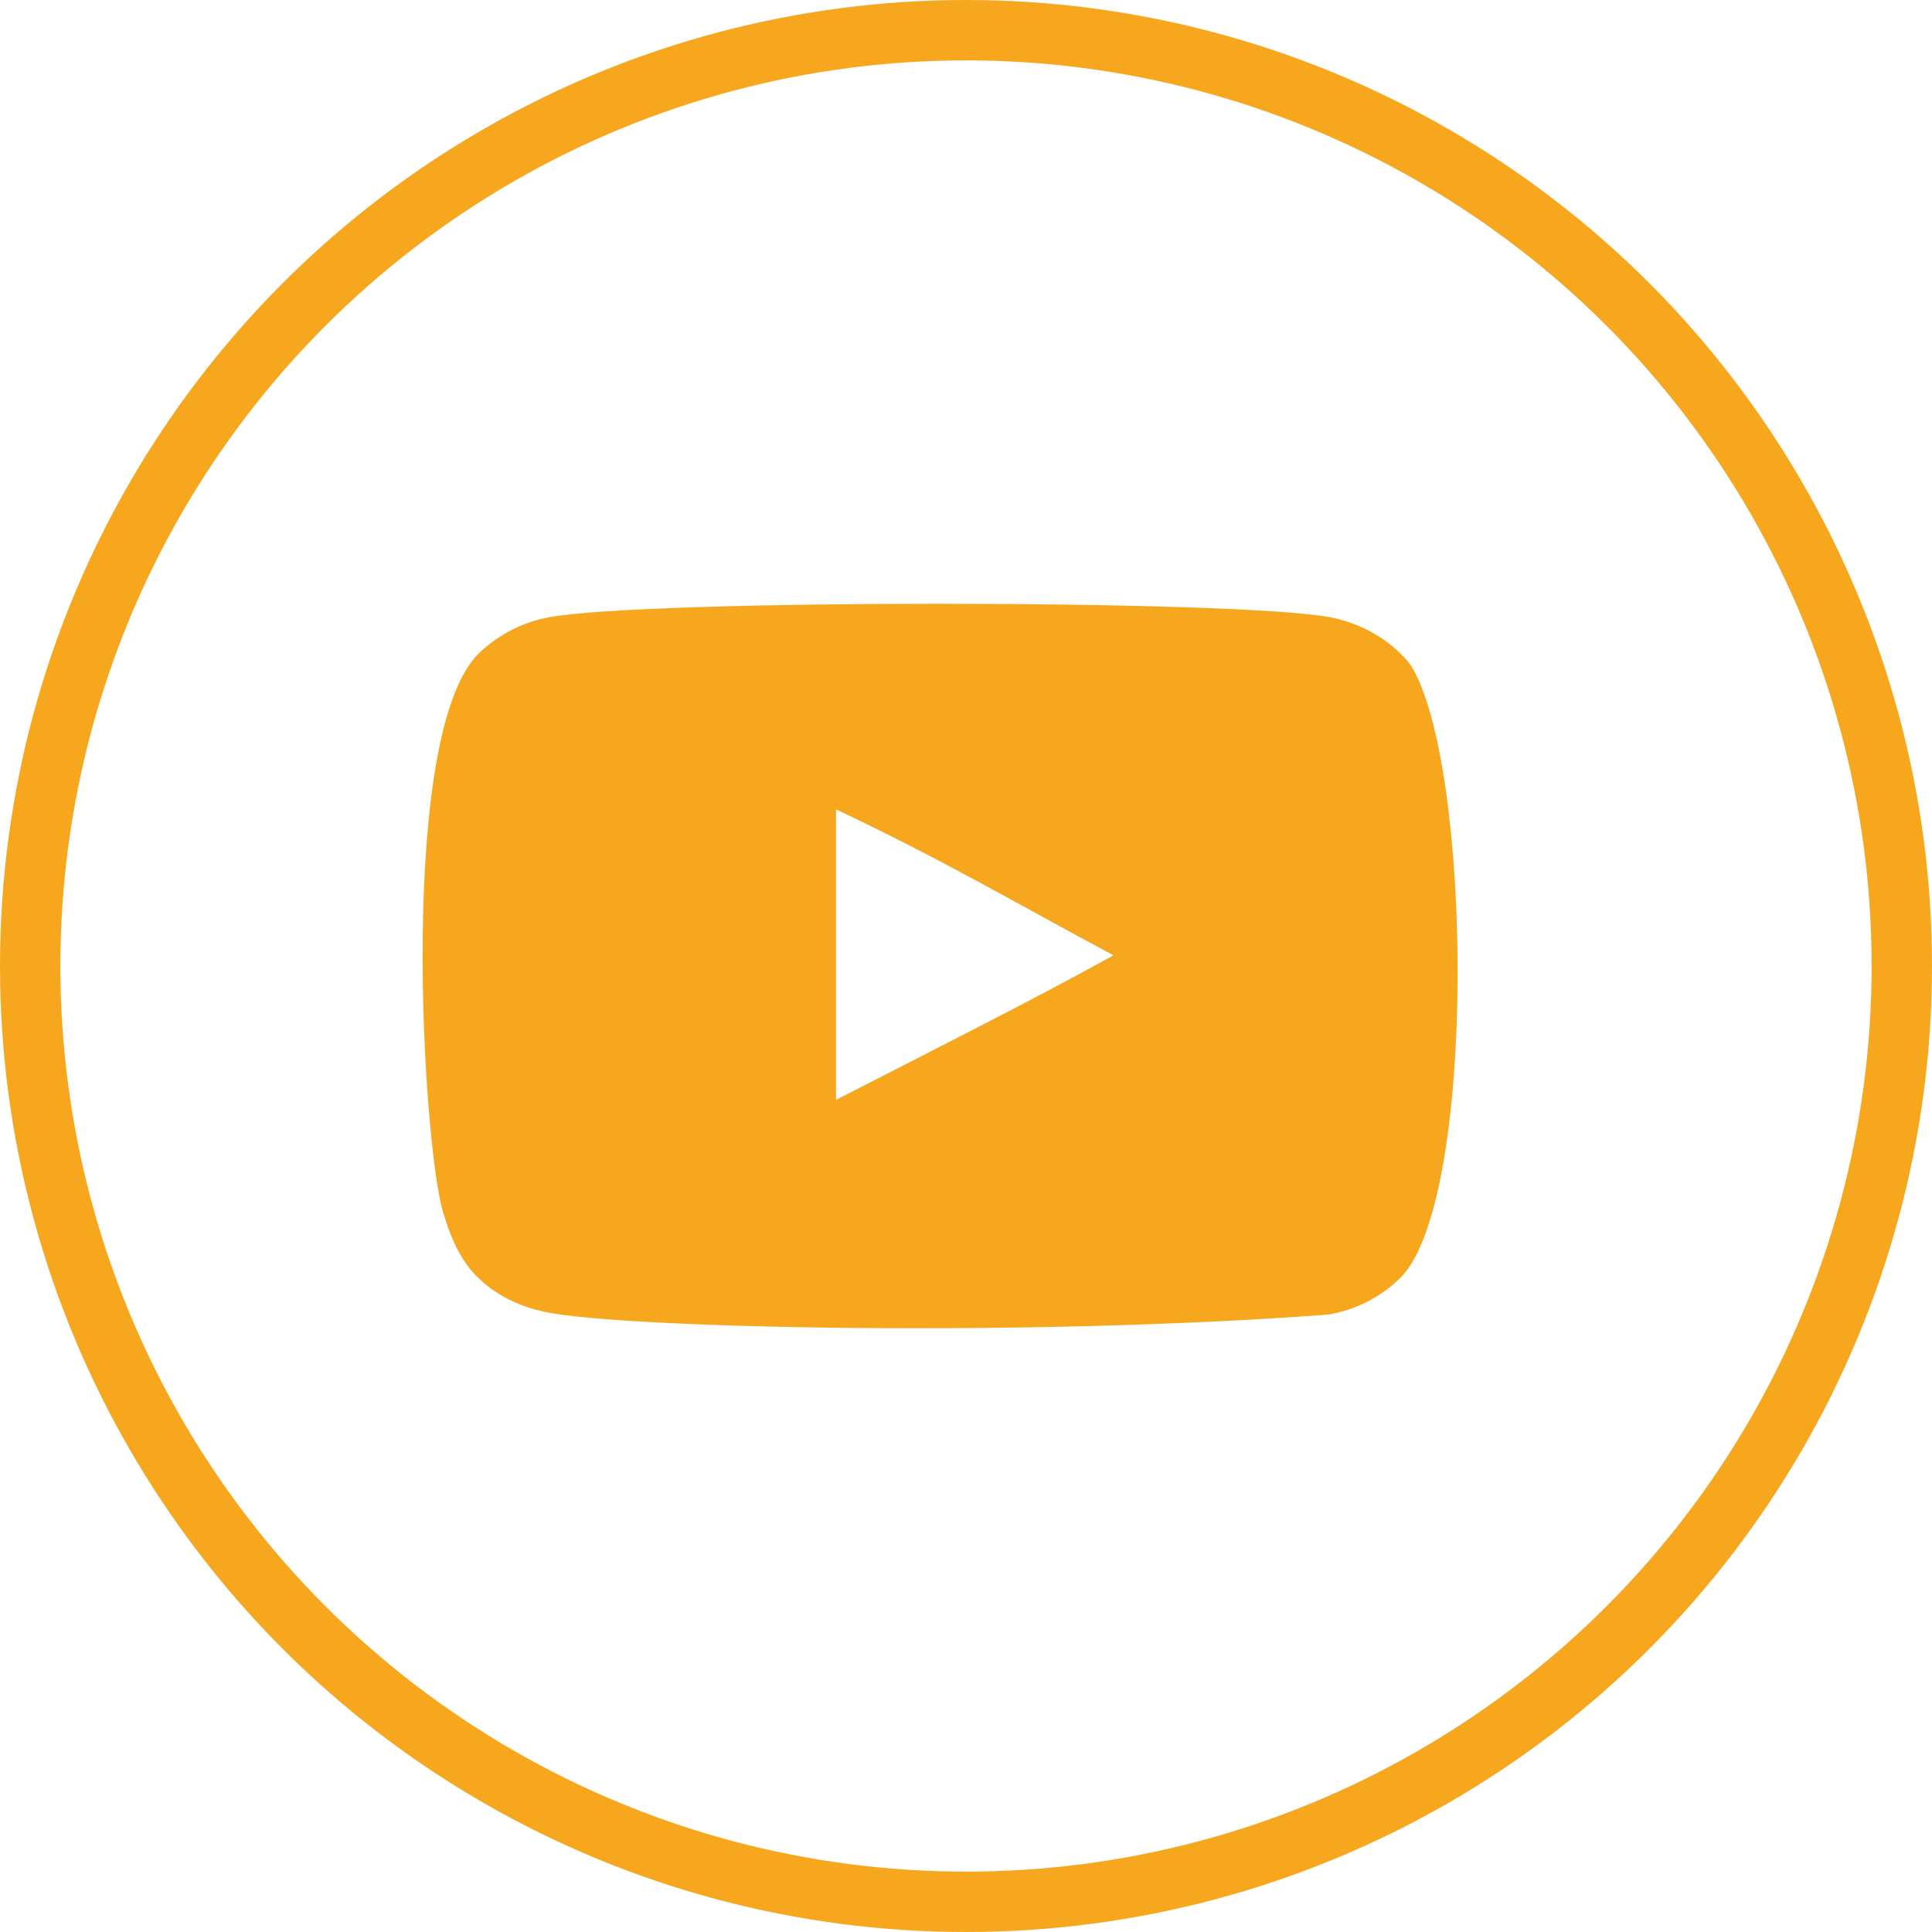
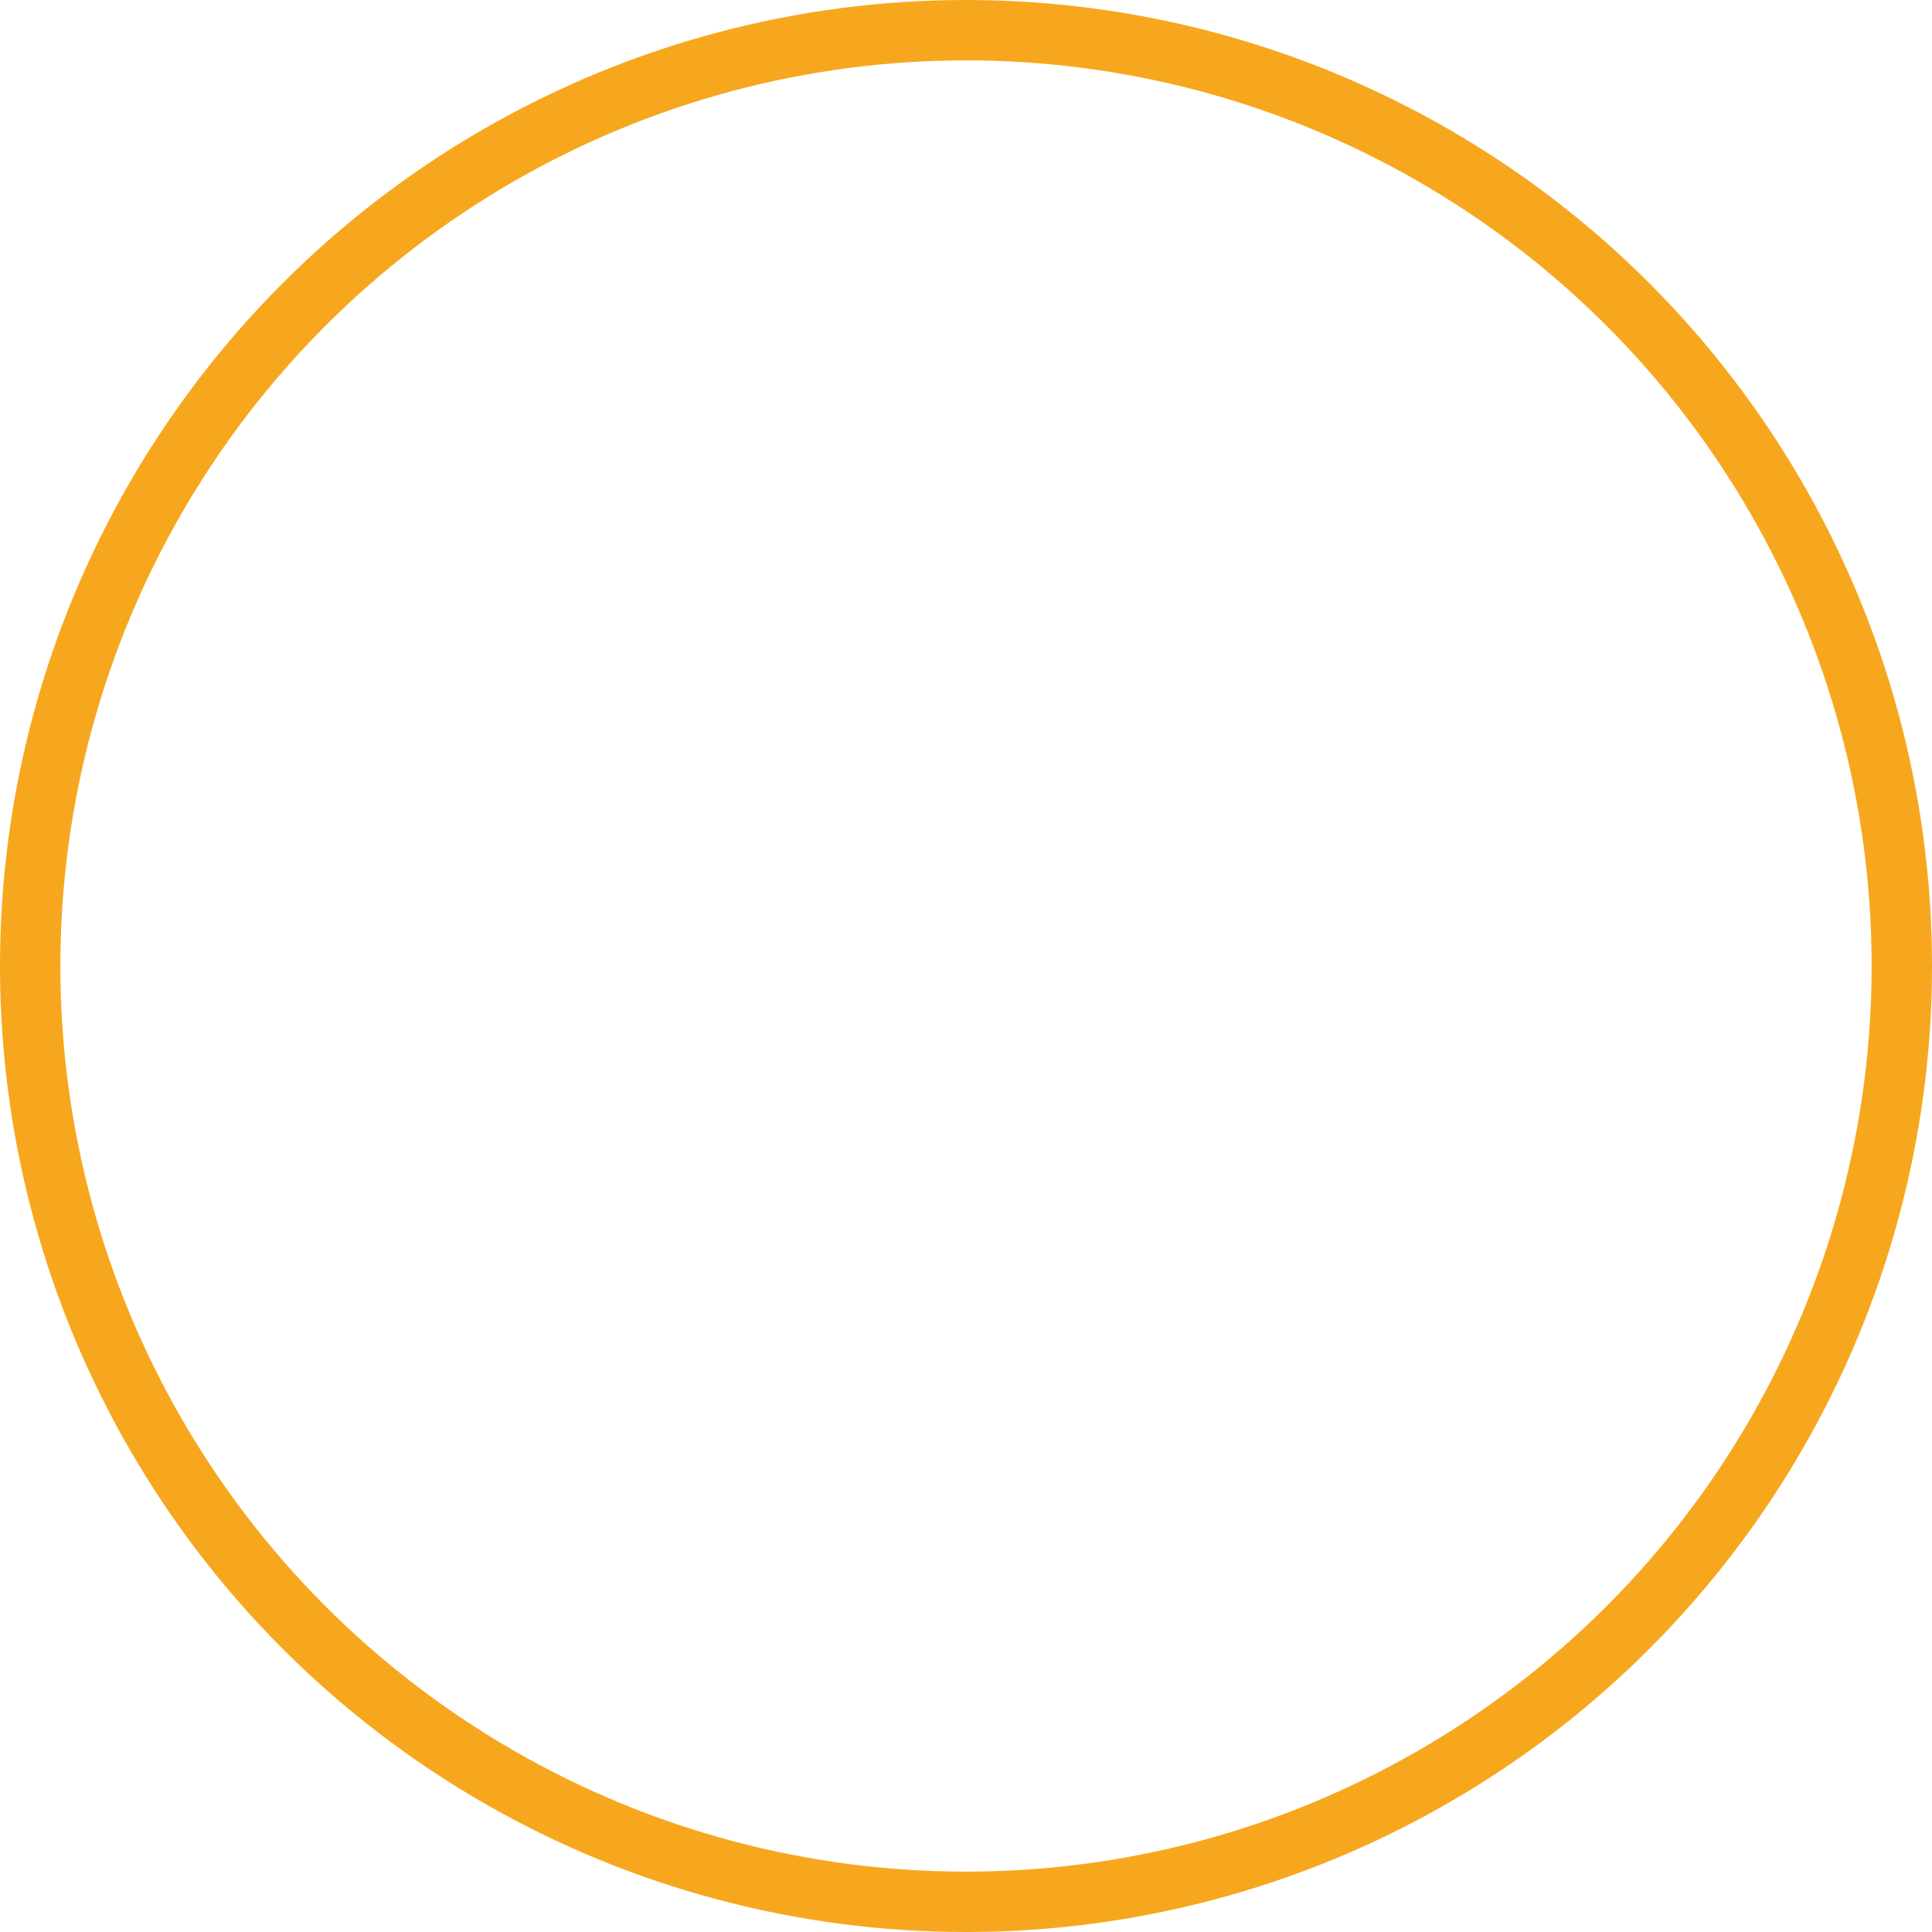
<svg xmlns="http://www.w3.org/2000/svg" width="32" height="32" viewBox="0 0 32 32" fill="none">
-   <path fill-rule="evenodd" clip-rule="evenodd" d="M13.847 18.217V13.406C15.555 14.21 16.877 14.986 18.442 15.823C17.151 16.539 15.555 17.341 13.847 18.217ZM23.364 11.014C23.069 10.626 22.567 10.324 22.033 10.224C20.462 9.926 10.661 9.925 9.091 10.224C8.662 10.304 8.28 10.499 7.953 10.8C6.571 12.083 7.004 18.959 7.337 20.072C7.477 20.555 7.658 20.902 7.886 21.13C8.18 21.432 8.582 21.64 9.044 21.733C10.337 22.001 17.001 22.15 22.005 21.773C22.466 21.693 22.875 21.479 23.196 21.164C24.474 19.887 24.387 12.625 23.364 11.014Z" fill="#F7A71E" />
  <circle cx="16" cy="16" r="15.5" stroke="#F7A71E" />
</svg>